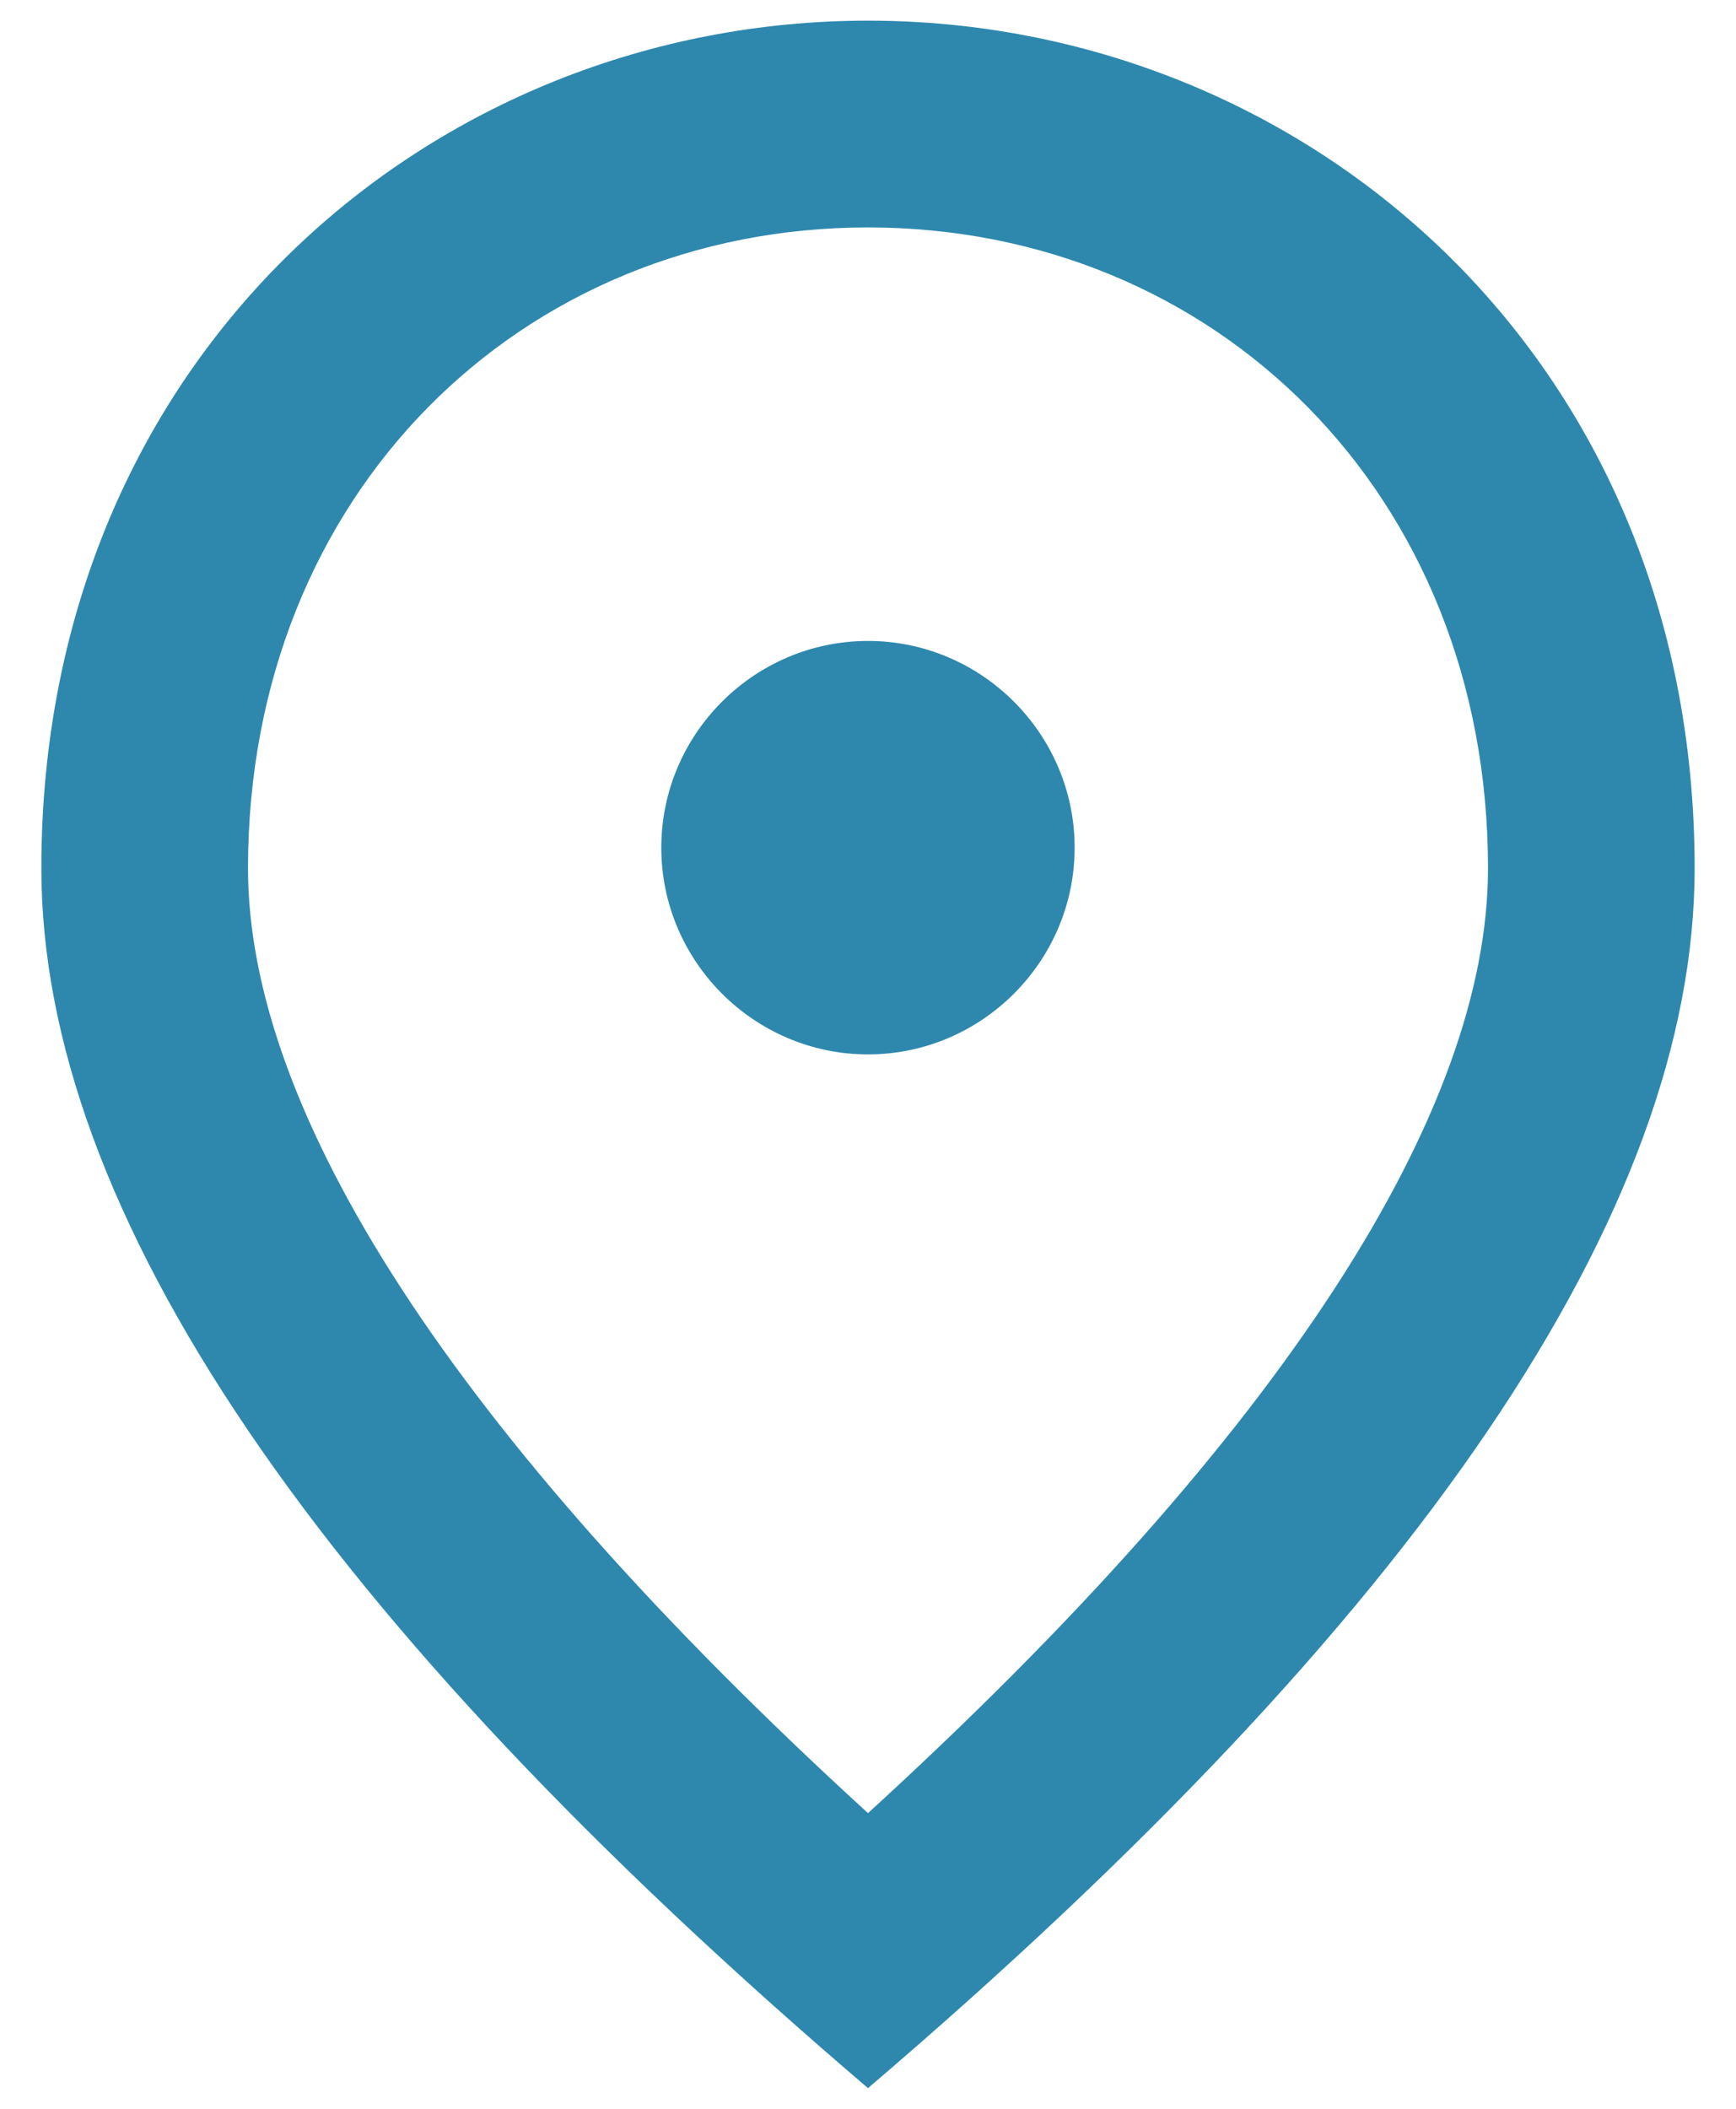
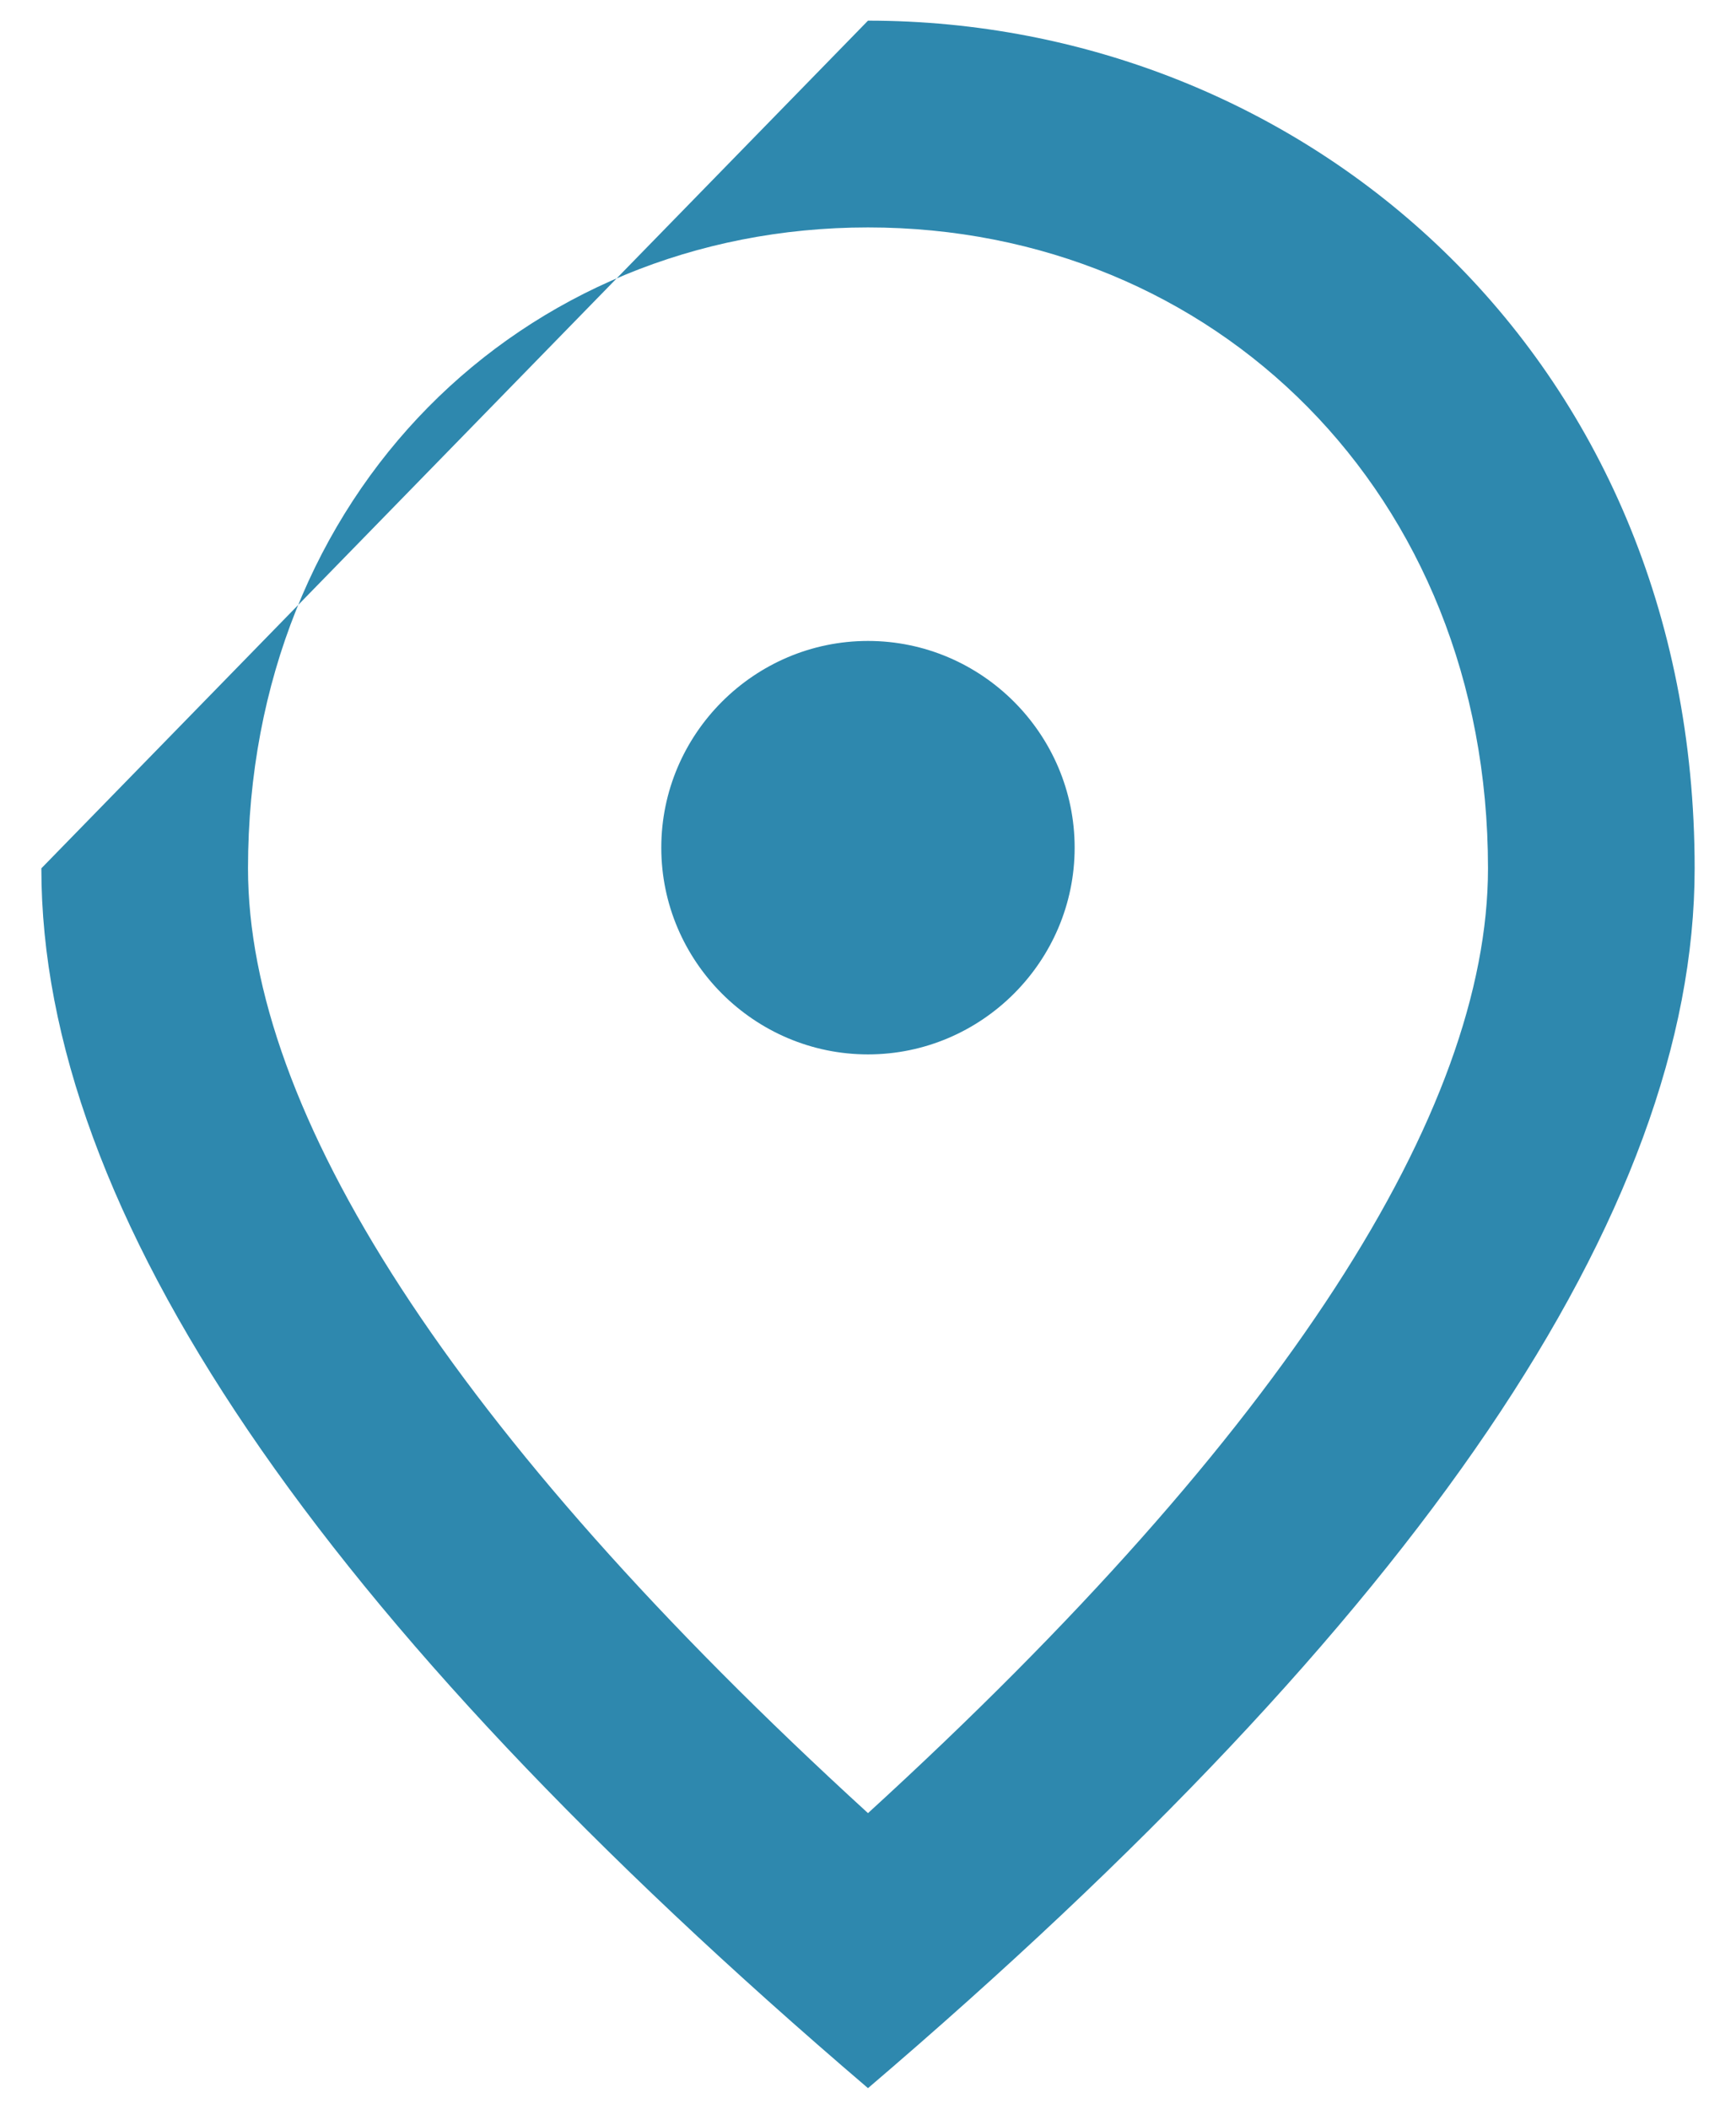
<svg xmlns="http://www.w3.org/2000/svg" width="28" height="34" viewBox="0 0 28 34" fill="none">
-   <path d="M14 17C12.166 17 10.666 15.5 10.666 13.667C10.666 11.834 12.166 10.334 14 10.334C15.833 10.334 17.333 11.834 17.333 13.667C17.333 15.5 15.833 17 14 17ZM24 14C24 7.95 19.583 3.667 14 3.667C8.416 3.667 4 7.95 4 14C4 17.9 7.25 23.067 14 29.233C20.75 23.067 24 17.9 24 14ZM14 0.333C21 0.333 27.333 5.7 27.333 14C27.333 19.534 22.883 26.084 14 33.667C5.117 26.084 0.667 19.534 0.667 14C0.667 5.7 7 0.333 14 0.333Z" fill="#2E88AE" />
+   <path d="M14 17C12.166 17 10.666 15.5 10.666 13.667C10.666 11.834 12.166 10.334 14 10.334C15.833 10.334 17.333 11.834 17.333 13.667C17.333 15.5 15.833 17 14 17ZM24 14C24 7.95 19.583 3.667 14 3.667C8.416 3.667 4 7.95 4 14C4 17.9 7.25 23.067 14 29.233C20.75 23.067 24 17.9 24 14ZM14 0.333C21 0.333 27.333 5.7 27.333 14C27.333 19.534 22.883 26.084 14 33.667C5.117 26.084 0.667 19.534 0.667 14Z" fill="#2E88AE" />
</svg>